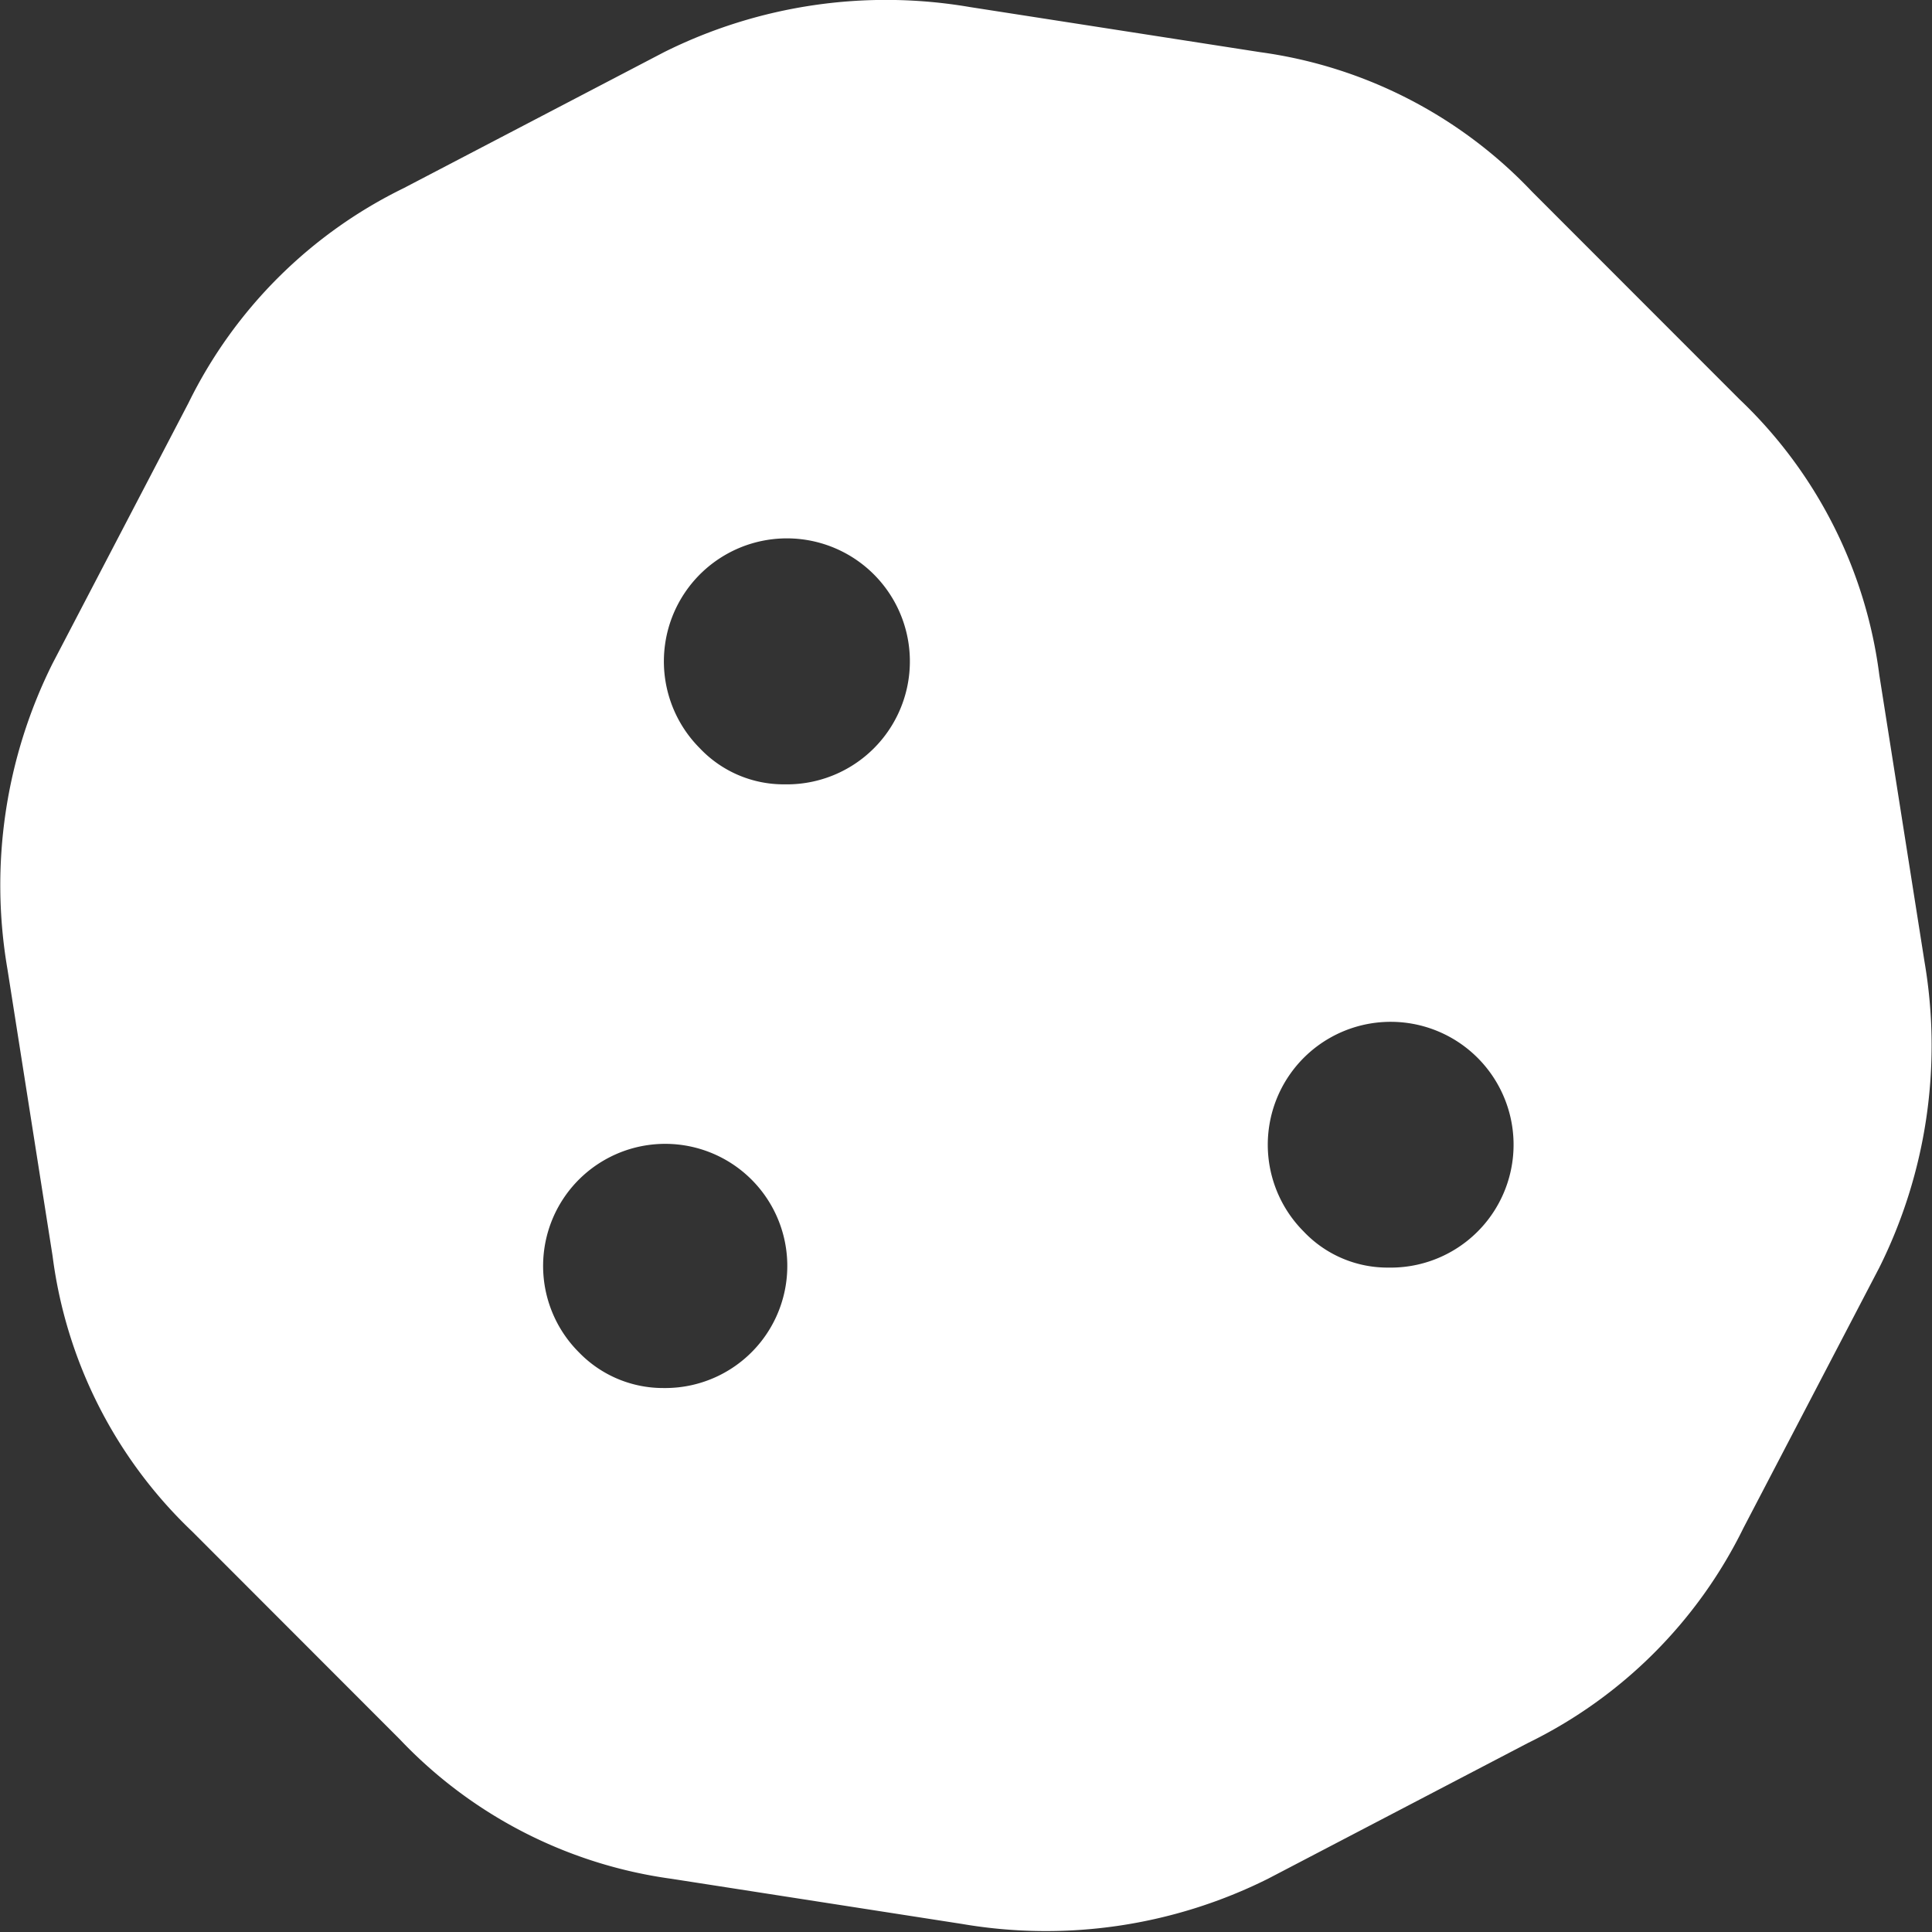
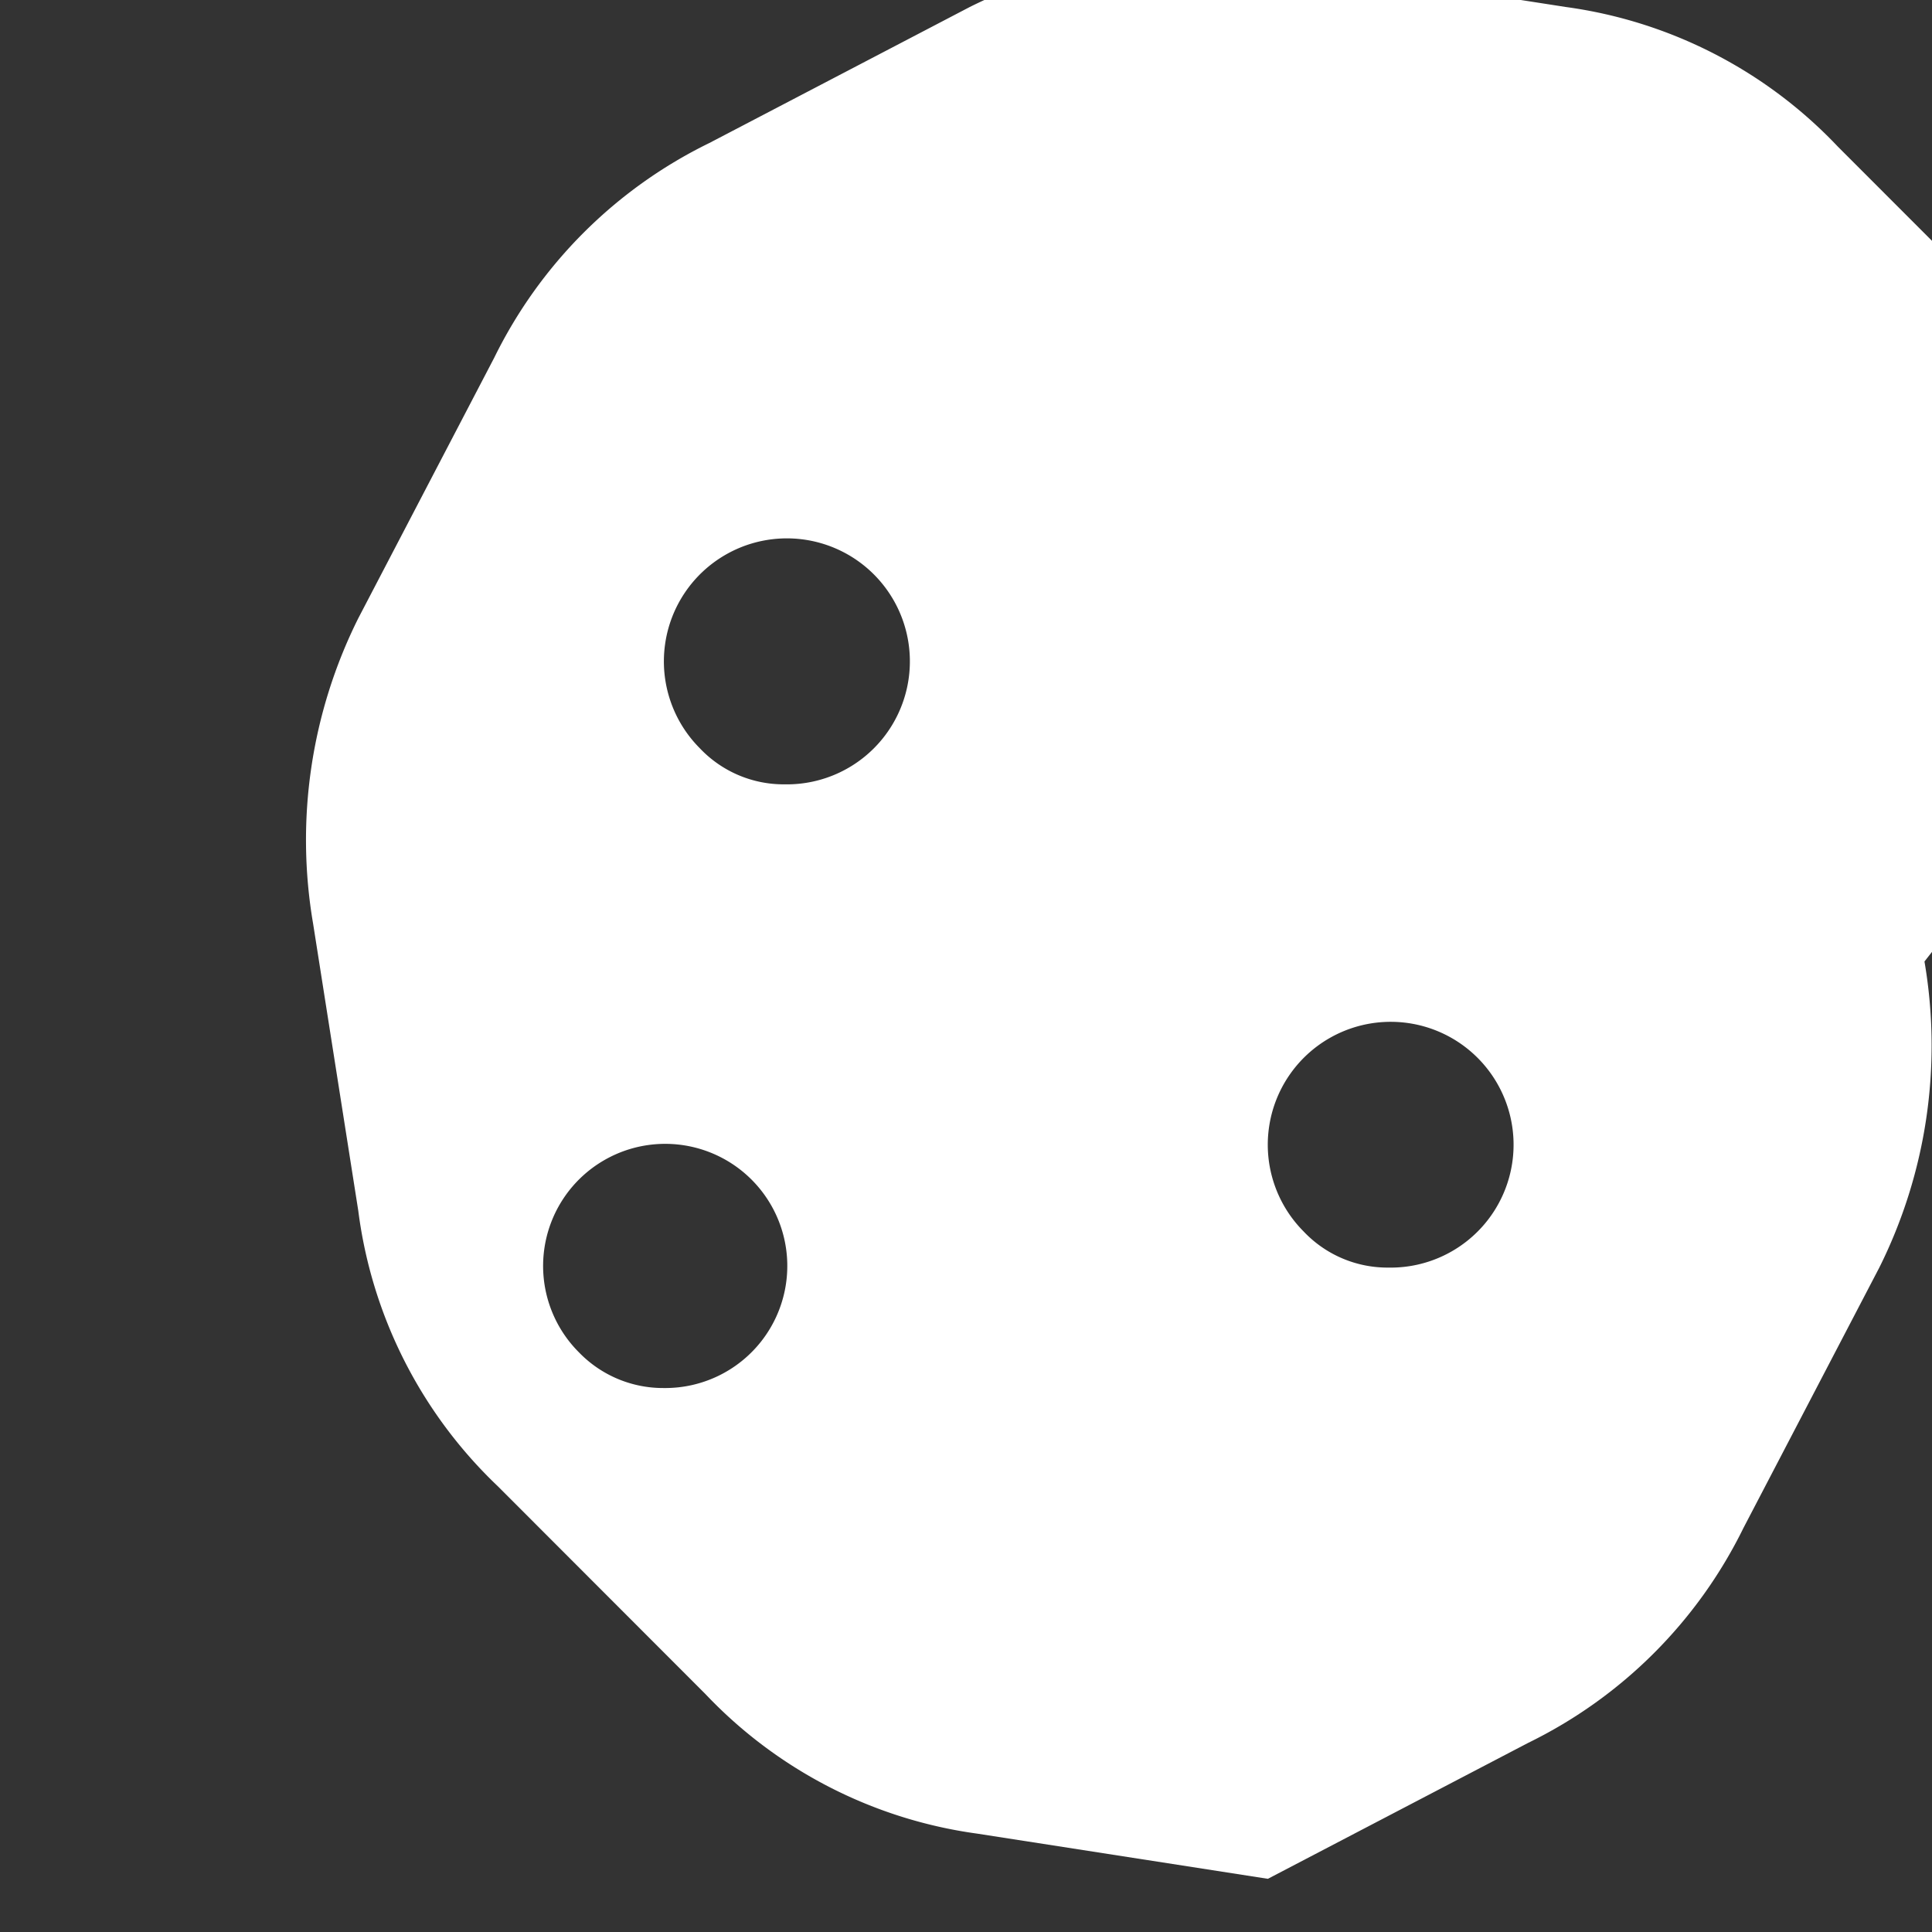
<svg xmlns="http://www.w3.org/2000/svg" width="38.5" height="38.5" viewBox="0 0 38.5 38.5">
  <rect x="0" y="0" width="38.5" height="38.5" fill="#333333" stroke="none" />
  <defs>
    <style>
      .cls-1 {
        fill: #fff;
        fill-rule: evenodd;
      }
    </style>
  </defs>
-   <path id="Cookie" class="cls-1" d="M136.6,9337.04a9.914,9.914,0,0,1-.9,6.1l-2.708,5.19a9.347,9.347,0,0,1-4.287,4.28l-5.189,2.71a9.91,9.91,0,0,1-6.092.9l-5.791-.9a9.17,9.17,0,0,1-5.416-2.78l-4.136-4.14a9.183,9.183,0,0,1-2.783-5.49l-0.9-5.72a9.889,9.889,0,0,1,.9-6.09l2.708-5.19a9.338,9.338,0,0,1,4.287-4.28l5.189-2.71a9.91,9.91,0,0,1,6.092-.9l5.791,0.9a9.164,9.164,0,0,1,5.415,2.78l4.137,4.14a9.184,9.184,0,0,1,2.783,5.49Zm-25.12,8.5a2.433,2.433,0,1,0-1.692-.71A2.332,2.332,0,0,0,111.476,9345.54Zm2.407-12.03a2.451,2.451,0,1,0-1.692-.72A2.3,2.3,0,0,0,113.883,9333.51Zm12.033,9.63a2.449,2.449,0,1,0-1.692-.72A2.3,2.3,0,0,0,125.916,9343.14Z" transform="translate(-98.25 -9317.88)" />
+   <path id="Cookie" class="cls-1" d="M136.6,9337.04a9.914,9.914,0,0,1-.9,6.1l-2.708,5.19a9.347,9.347,0,0,1-4.287,4.28l-5.189,2.71l-5.791-.9a9.17,9.17,0,0,1-5.416-2.78l-4.136-4.14a9.183,9.183,0,0,1-2.783-5.49l-0.9-5.72a9.889,9.889,0,0,1,.9-6.09l2.708-5.19a9.338,9.338,0,0,1,4.287-4.28l5.189-2.71a9.91,9.91,0,0,1,6.092-.9l5.791,0.9a9.164,9.164,0,0,1,5.415,2.78l4.137,4.14a9.184,9.184,0,0,1,2.783,5.49Zm-25.12,8.5a2.433,2.433,0,1,0-1.692-.71A2.332,2.332,0,0,0,111.476,9345.54Zm2.407-12.03a2.451,2.451,0,1,0-1.692-.72A2.3,2.3,0,0,0,113.883,9333.51Zm12.033,9.63a2.449,2.449,0,1,0-1.692-.72A2.3,2.3,0,0,0,125.916,9343.14Z" transform="translate(-98.25 -9317.88)" />
</svg>